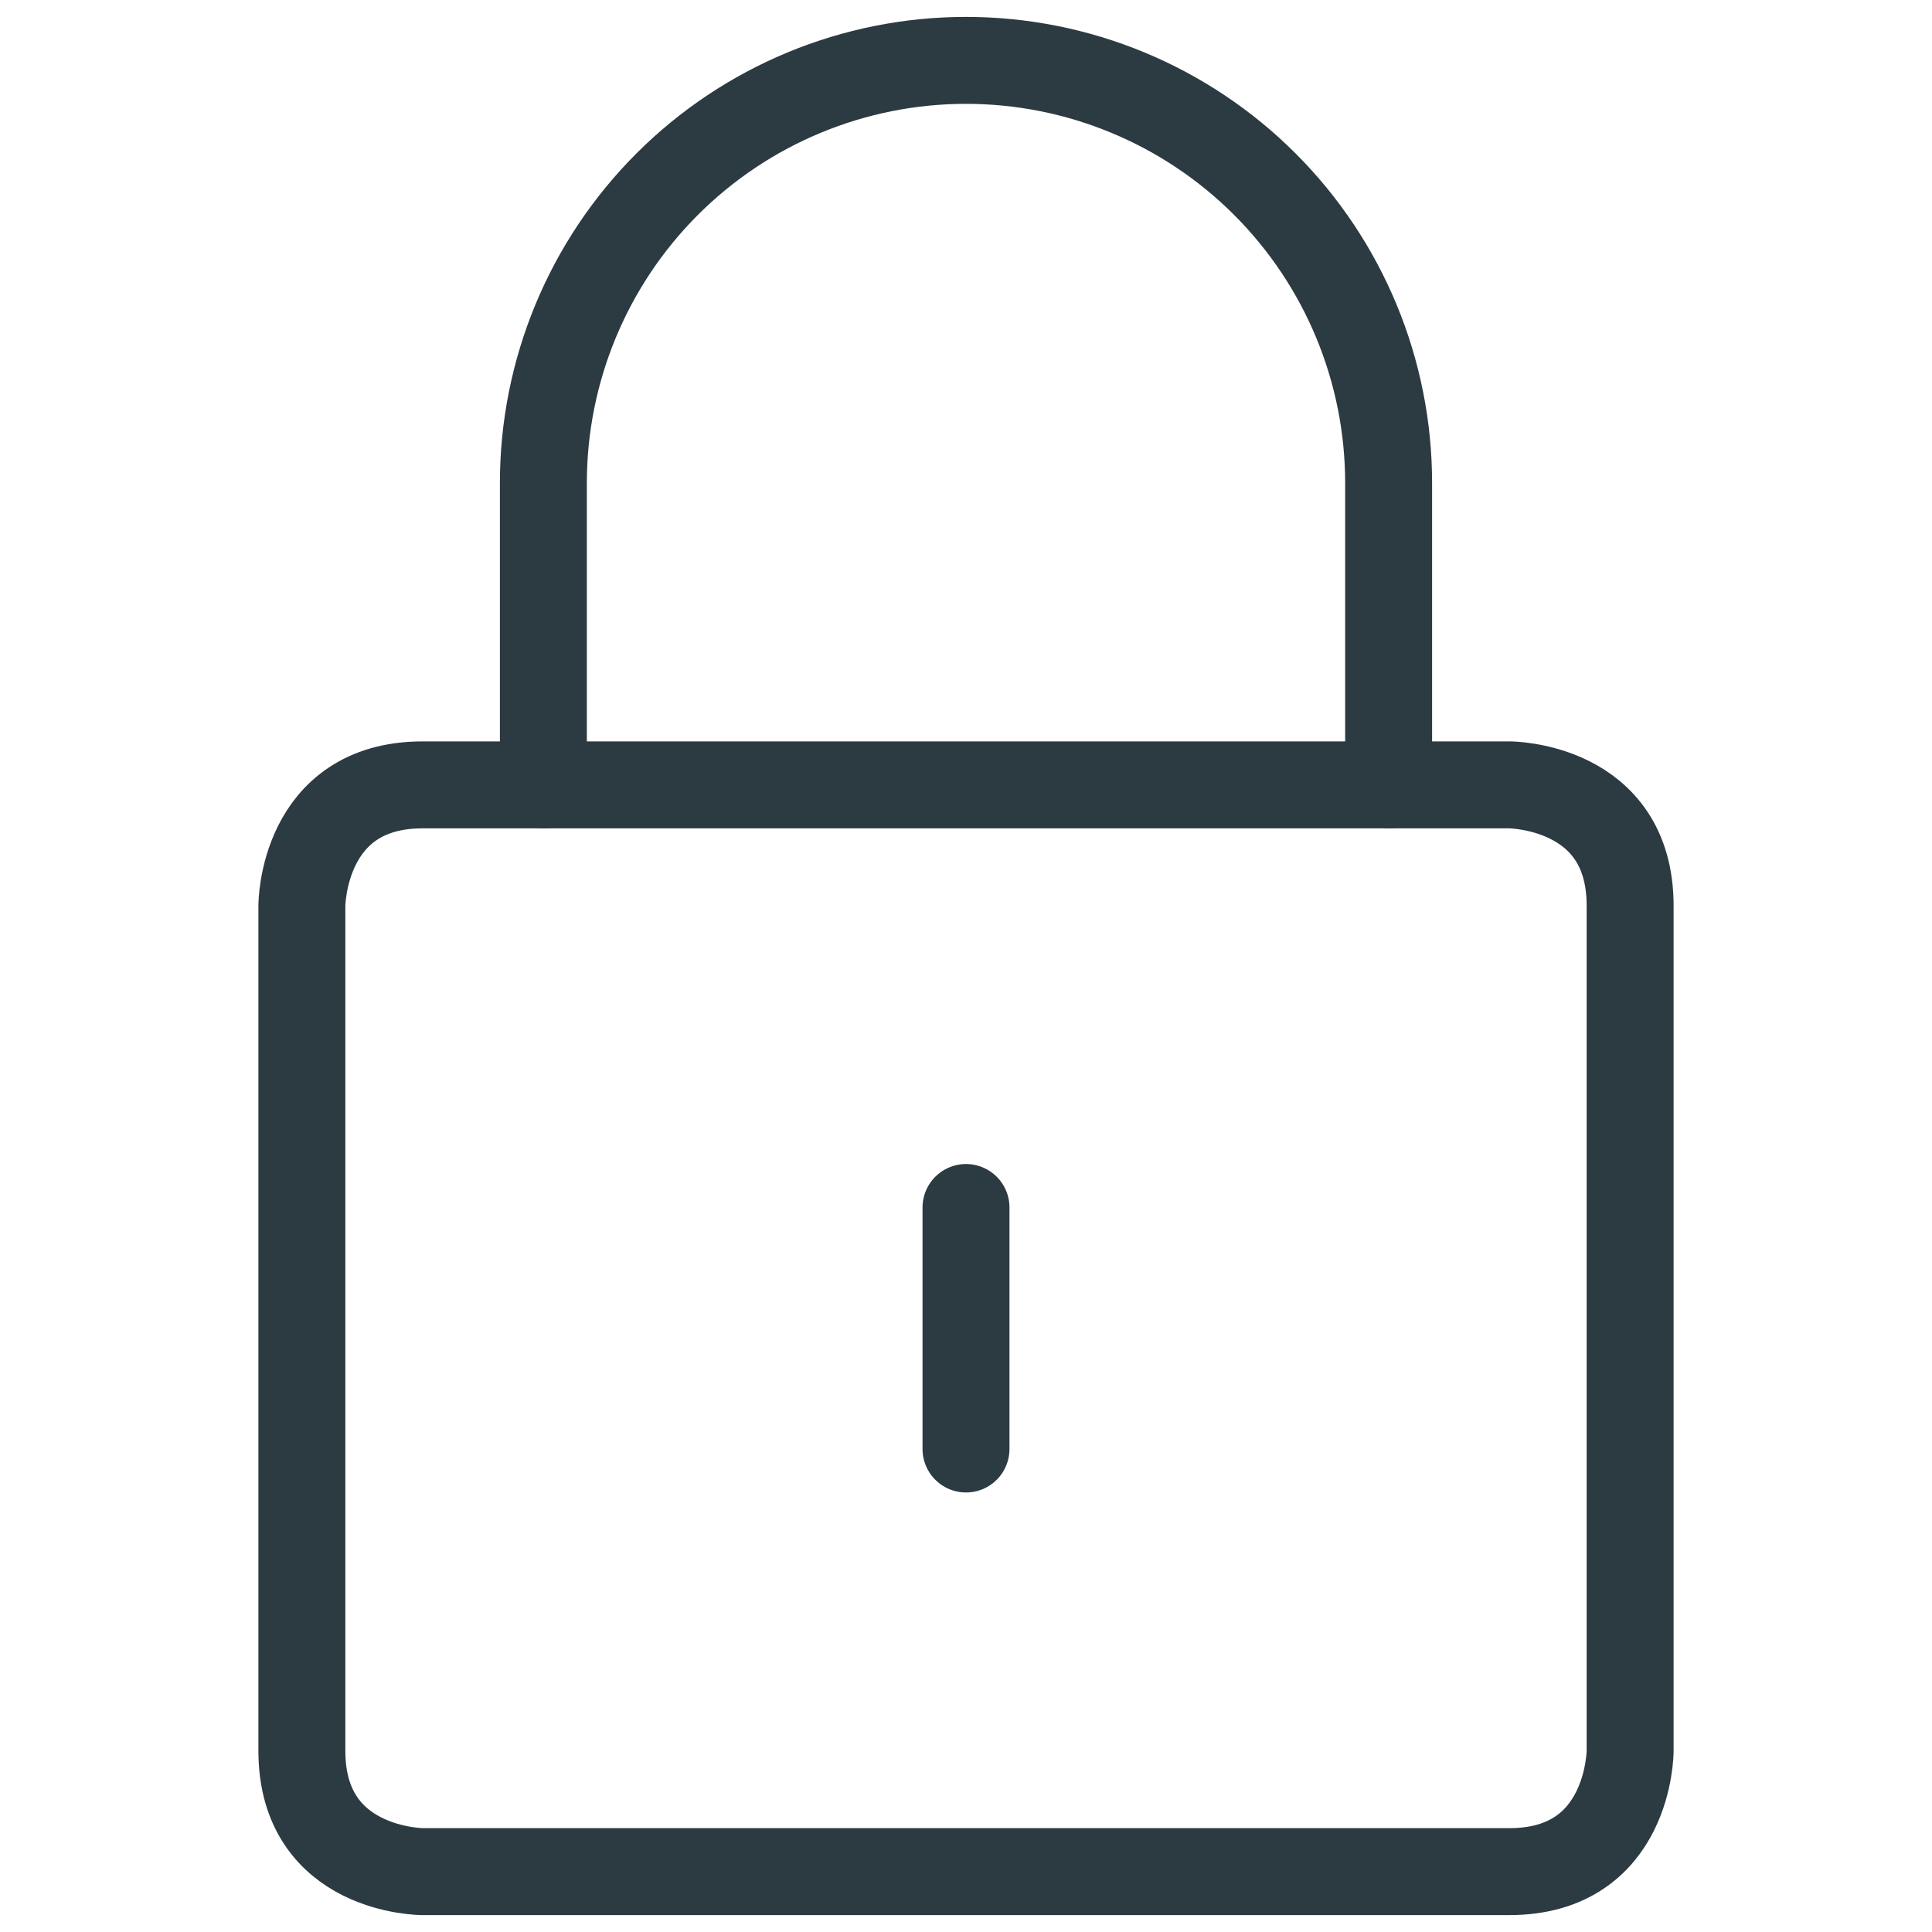
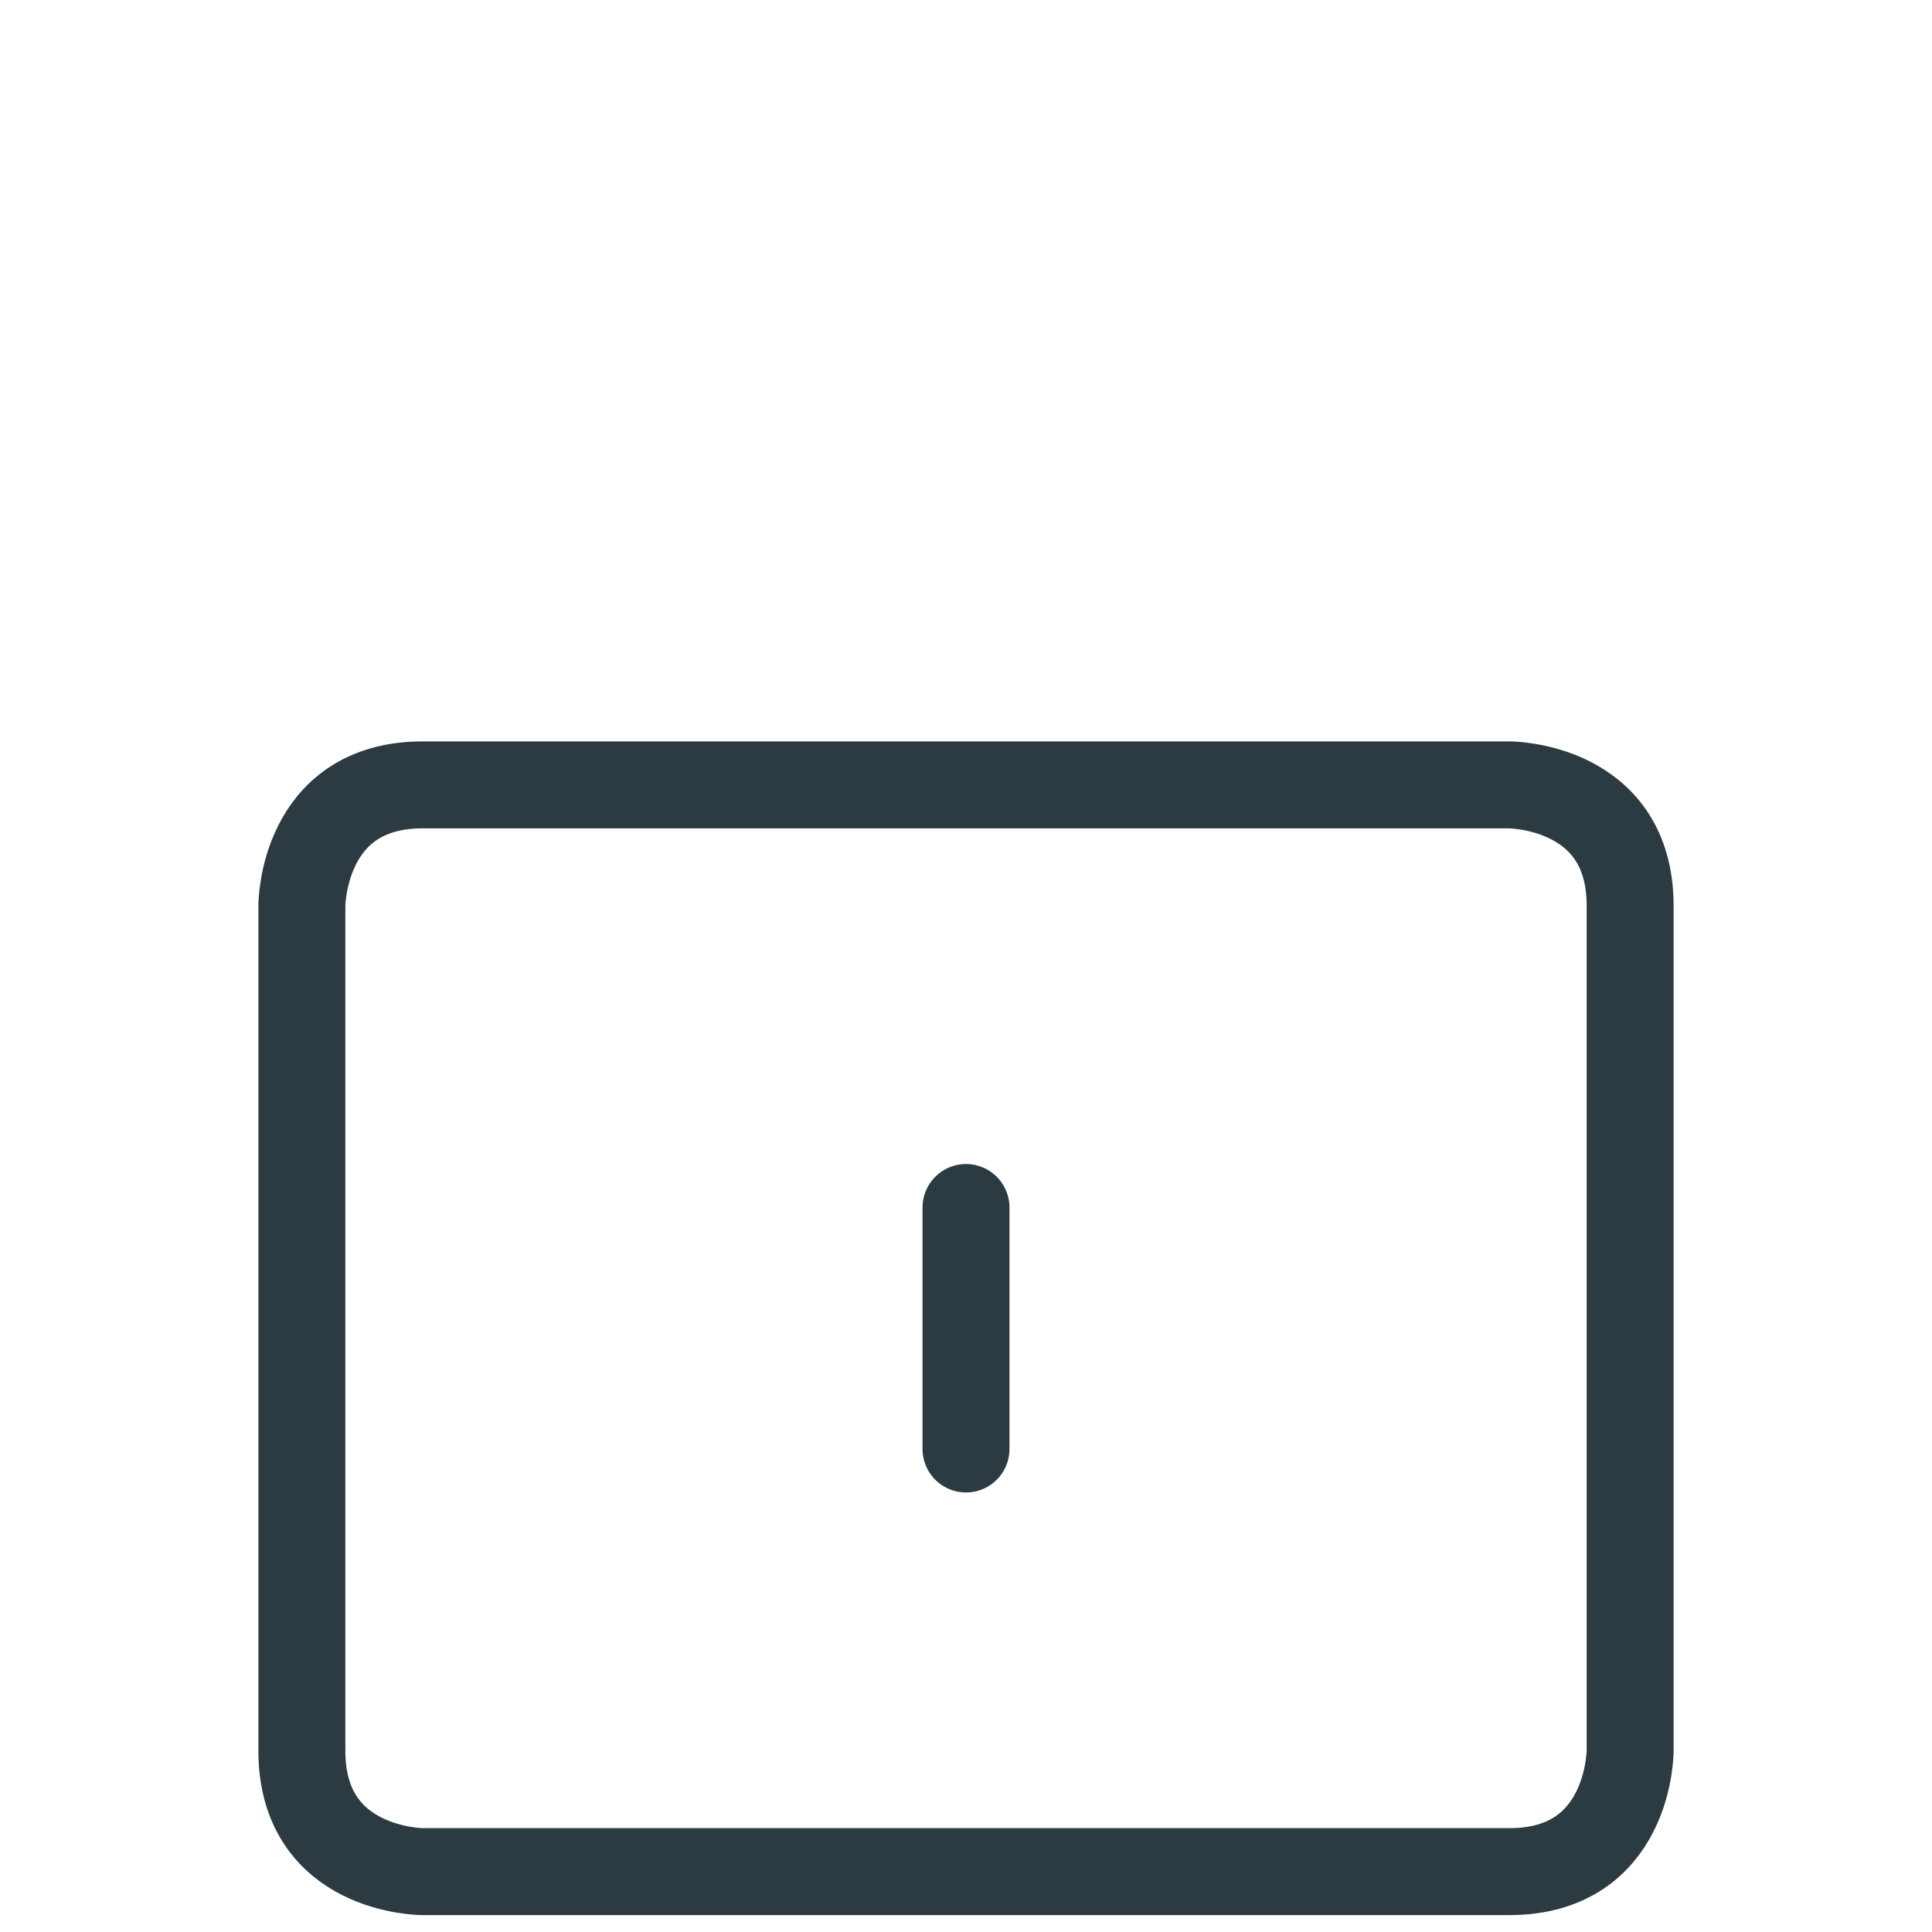
<svg xmlns="http://www.w3.org/2000/svg" width="40" height="40" viewBox="0 0 40 40" fill="none">
  <path d="M8.75 16.25H31.25C31.25 16.25 33.75 16.25 33.75 18.75V36.25C33.75 36.25 33.75 38.75 31.25 38.75H8.75C8.75 38.75 6.25 38.75 6.25 36.25V18.75C6.25 18.75 6.25 16.25 8.75 16.25Z" stroke="#2C3A42" stroke-width="1.8" stroke-linecap="round" stroke-linejoin="round" />
-   <path d="M11.25 16.25V10C11.25 7.679 12.172 5.454 13.813 3.813C15.454 2.172 17.679 1.25 20 1.25C22.321 1.25 24.546 2.172 26.187 3.813C27.828 5.454 28.75 7.679 28.75 10V16.25" stroke="#2C3A42" stroke-width="1.8" stroke-linecap="round" stroke-linejoin="round" />
  <path d="M20 25V30" stroke="#2C3A42" stroke-width="1.8" stroke-linecap="round" stroke-linejoin="round" />
</svg>